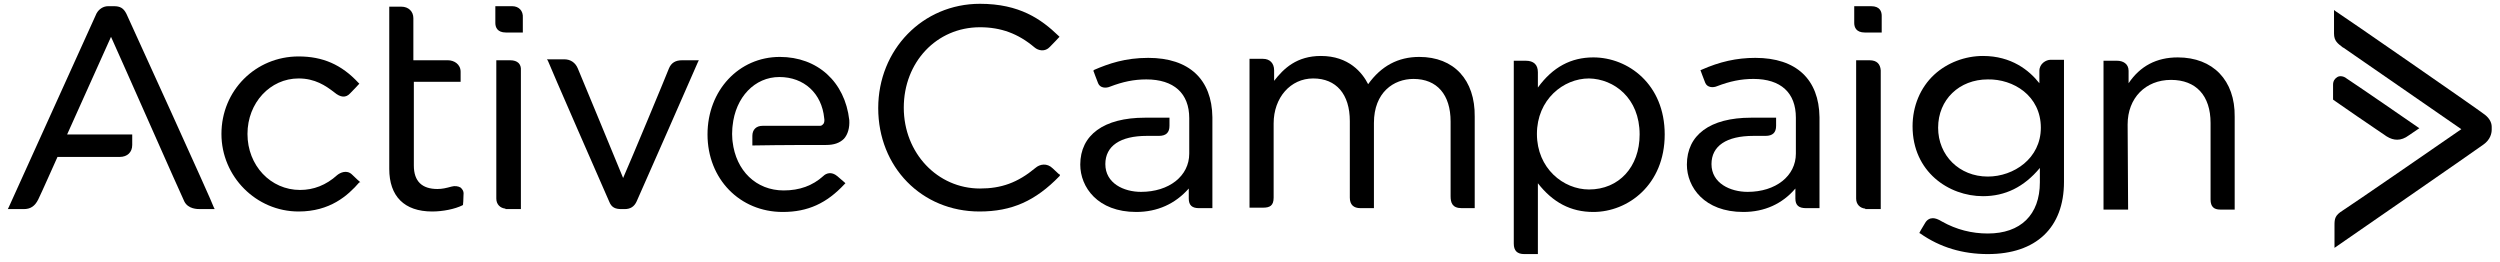
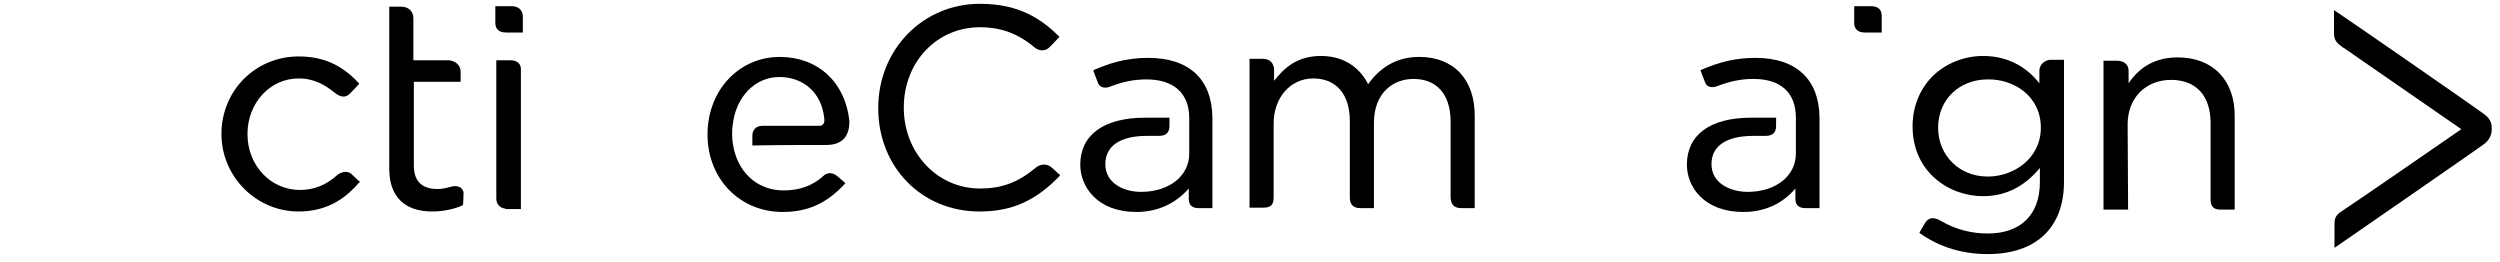
<svg xmlns="http://www.w3.org/2000/svg" width="229" height="24" viewBox="0 0 229 24" fill="none">
  <path d="M171.393 0.567H169.847V2.101C169.847 2.496 170.023 2.978 170.818 2.978H172.364V1.444C172.364 1.093 172.232 0.567 171.393 0.567Z" fill="black" />
-   <path d="M171.26 5.521H170.023V18.189C170.023 18.715 170.376 19.066 170.862 19.11V19.153H172.276V6.441C172.232 5.871 171.922 5.521 171.26 5.521Z" fill="black" />
  <path d="M96.434 15.427C95.904 14.901 95.242 15.033 94.844 15.383C93.21 16.742 91.708 17.268 89.765 17.268C85.878 17.268 82.786 14.025 82.786 9.86C82.786 5.696 85.789 2.496 89.765 2.496C91.664 2.496 93.254 3.066 94.756 4.337C95.109 4.644 95.728 4.775 96.169 4.293C96.567 3.899 96.965 3.46 96.965 3.46L97.053 3.373L96.965 3.285C95.374 1.751 93.387 0.348 89.765 0.348C84.508 0.348 80.445 4.556 80.445 9.904C80.445 15.296 84.42 19.373 89.721 19.373C92.68 19.373 94.844 18.408 97.053 16.129L97.097 16.041L97.053 15.953C97.053 16.041 96.92 15.866 96.434 15.427Z" fill="black" />
  <path d="M130.004 5.214C128.061 5.214 126.515 6.047 125.322 7.712C124.792 6.66 123.555 5.126 120.993 5.126C118.785 5.126 117.592 6.266 116.709 7.405V6.441C116.709 5.784 116.311 5.389 115.693 5.389H114.456V19.022H115.693C116.311 19.022 116.665 18.847 116.665 18.101V11.307C116.665 8.94 118.211 7.186 120.287 7.186C122.407 7.186 123.644 8.633 123.644 11.088V18.101C123.644 18.759 123.997 19.066 124.615 19.066H125.852V11.263C125.852 8.458 127.663 7.23 129.474 7.23C131.639 7.23 132.875 8.677 132.875 11.132V17.97C132.875 18.54 133.008 19.066 133.891 19.066H135.084V10.693C135.128 7.318 133.185 5.214 130.004 5.214Z" fill="black" />
-   <path d="M145.95 5.258C143.918 5.258 142.239 6.134 140.87 8.019V6.616C140.87 5.915 140.473 5.564 139.766 5.564H138.662V22.31C138.662 22.967 138.971 23.274 139.633 23.274H140.87V16.786C142.239 18.54 143.874 19.416 145.95 19.416C149.13 19.416 152.487 16.918 152.487 12.315C152.487 7.712 149.13 5.258 145.95 5.258ZM150.19 12.315C150.19 15.296 148.291 17.356 145.552 17.356C143.211 17.356 140.782 15.427 140.782 12.271C140.782 9.115 143.211 7.186 145.552 7.186C147.849 7.23 150.19 8.984 150.19 12.315Z" fill="black" />
  <path d="M186.808 6.485V7.625C185.88 6.441 184.246 5.126 181.64 5.126C180.006 5.126 178.371 5.74 177.179 6.836C175.898 8.019 175.191 9.729 175.191 11.57C175.191 15.734 178.504 17.97 181.64 17.97C183.672 17.97 185.395 17.137 186.852 15.384V16.699C186.852 19.68 185.085 21.389 182.082 21.389C180.624 21.389 179.211 21.038 177.886 20.293C177.532 20.074 177.267 19.986 177.046 19.986C176.781 19.986 176.516 20.118 176.34 20.425C175.986 20.995 175.854 21.258 175.854 21.258L175.81 21.345L175.898 21.389C177.709 22.66 179.785 23.274 182.082 23.274C186.499 23.274 189.061 20.863 189.061 16.655V5.477H187.824C187.426 5.477 186.808 5.827 186.808 6.485ZM186.941 11.701C186.941 14.507 184.467 16.173 182.082 16.173C179.476 16.173 177.532 14.244 177.532 11.701C177.532 9.115 179.476 7.274 182.082 7.274C184.423 7.23 186.941 8.764 186.941 11.701Z" fill="black" />
  <path d="M199.484 5.258C197.541 5.258 196.039 6.047 194.979 7.625V6.485C194.979 5.827 194.449 5.564 193.919 5.564H192.682V19.197H194.935L194.891 11.395C194.891 8.984 196.525 7.318 198.866 7.318C201.163 7.318 202.488 8.764 202.488 11.263V18.277C202.488 18.934 202.797 19.197 203.372 19.197H204.697V10.693C204.741 7.362 202.709 5.258 199.484 5.258Z" fill="black" />
  <path d="M160.791 5.301C159.069 5.301 157.523 5.652 155.844 6.397L155.756 6.441L155.8 6.529C155.8 6.529 156.021 7.142 156.198 7.581C156.374 8.019 156.904 8.063 157.302 7.888C158.45 7.449 159.466 7.23 160.615 7.23C163.132 7.23 164.502 8.501 164.502 10.781V14.069C164.502 16.129 162.646 17.575 160.085 17.575C158.494 17.575 156.772 16.786 156.772 15.033C156.772 13.367 158.141 12.447 160.615 12.447H161.719C162.381 12.447 162.691 12.14 162.691 11.526V10.781H160.394C156.639 10.781 154.519 12.359 154.519 15.077C154.519 17.137 156.109 19.416 159.687 19.416C161.631 19.416 163.265 18.671 164.457 17.268V18.189C164.457 18.803 164.767 19.066 165.429 19.066H166.666V10.737C166.622 7.274 164.546 5.301 160.791 5.301Z" fill="black" />
  <path d="M105.18 5.301C103.06 5.301 101.558 5.827 100.233 6.397L100.145 6.485L100.189 6.573C100.189 6.573 100.41 7.186 100.587 7.625C100.763 8.063 101.293 8.107 101.691 7.932C102.839 7.493 103.855 7.274 105.004 7.274C107.521 7.274 108.935 8.545 108.935 10.825V14.069C108.935 16.129 107.08 17.575 104.518 17.575C102.928 17.575 101.249 16.786 101.249 15.033C101.249 13.367 102.618 12.447 105.048 12.447H106.152C106.815 12.447 107.124 12.14 107.124 11.526V10.781H104.871C101.117 10.781 98.952 12.359 98.952 15.077C98.952 17.137 100.542 19.416 104.076 19.416C106.02 19.416 107.654 18.671 108.891 17.268V18.189C108.891 18.803 109.2 19.066 109.818 19.066H111.055V10.737C111.011 7.274 108.935 5.301 105.18 5.301Z" fill="black" />
  <path d="M227.445 10.386C227.136 10.123 214.547 1.4 213.973 1.049L213.796 0.918V3.066C213.796 3.767 214.149 3.986 214.591 4.337L214.679 4.381C215.298 4.819 224.265 11 225.457 11.833C224.265 12.666 215.165 18.934 214.591 19.285C213.884 19.723 213.84 20.03 213.84 20.644V22.704C213.84 22.704 227.224 13.455 227.489 13.236C228.107 12.797 228.24 12.227 228.24 11.877V11.614C228.24 11.175 227.975 10.737 227.445 10.386Z" fill="black" />
-   <path d="M219.582 12.797C219.936 12.797 220.289 12.666 220.643 12.403C221.084 12.096 221.482 11.833 221.482 11.833L221.614 11.745L221.482 11.658C221.438 11.614 215.563 7.581 214.945 7.186C214.68 6.967 214.326 6.923 214.105 7.055C213.884 7.186 213.708 7.405 213.708 7.756V9.115L213.752 9.159C213.796 9.203 217.816 11.964 218.611 12.49C218.964 12.71 219.273 12.797 219.582 12.797Z" fill="black" />
  <path d="M32.255 15.997C31.769 15.515 31.15 15.822 30.885 16.041C29.869 16.962 28.721 17.4 27.484 17.4C24.79 17.4 22.669 15.164 22.669 12.271C22.669 9.422 24.745 7.186 27.352 7.186C28.853 7.186 29.825 7.844 30.62 8.458C31.194 8.94 31.68 8.984 32.078 8.545C32.431 8.195 32.829 7.756 32.829 7.756L32.917 7.669L32.829 7.581C31.283 5.915 29.56 5.17 27.352 5.17C23.42 5.17 20.284 8.282 20.284 12.271C20.284 16.173 23.465 19.373 27.352 19.373C30.223 19.373 31.857 17.926 32.917 16.699H33.005L32.917 16.611C32.917 16.611 32.696 16.436 32.255 15.997Z" fill="black" />
  <path d="M46.919 0.567H45.373V2.101C45.373 2.496 45.55 2.978 46.345 2.978H47.891V1.619C47.935 1.005 47.538 0.567 46.919 0.567Z" fill="black" />
  <path d="M46.743 5.521H45.462V18.189C45.462 18.715 45.815 19.066 46.301 19.11V19.153H47.714V6.441C47.758 5.871 47.405 5.521 46.743 5.521Z" fill="black" />
-   <path d="M61.275 6.266C61.098 6.748 57.741 14.814 57.078 16.304C56.46 14.77 53.103 6.704 52.926 6.266C52.706 5.74 52.264 5.433 51.69 5.433H50.099L50.188 5.564C50.232 5.74 55.577 17.97 55.797 18.452C56.018 19.022 56.372 19.153 56.946 19.153H57.211C57.741 19.153 58.094 18.934 58.315 18.452C58.536 17.97 63.881 5.827 63.925 5.696L64.013 5.521H62.467C61.893 5.521 61.495 5.74 61.275 6.266Z" fill="black" />
  <path d="M75.1 11.526H69.843C69.269 11.526 68.916 11.877 68.916 12.447V13.323H69.048C71.566 13.279 74.481 13.279 75.674 13.279C76.381 13.279 76.911 13.104 77.308 12.71C77.662 12.315 77.838 11.701 77.794 11C77.397 7.493 74.879 5.214 71.433 5.214C67.679 5.214 64.808 8.282 64.808 12.315C64.808 16.392 67.767 19.416 71.699 19.416C73.995 19.416 75.718 18.627 77.352 16.874L77.441 16.786L77.352 16.699C77.352 16.699 77.043 16.436 76.69 16.129C76.16 15.69 75.674 15.866 75.409 16.129C74.437 17.005 73.245 17.444 71.787 17.444C69.269 17.444 67.414 15.646 67.105 12.973C67.105 12.973 67.061 12.666 67.061 12.271C67.061 11.833 67.105 11.526 67.105 11.526C67.37 8.896 69.137 7.055 71.389 7.055C73.642 7.055 75.276 8.545 75.497 10.825C75.541 11.044 75.497 11.219 75.453 11.307C75.321 11.482 75.232 11.526 75.1 11.526Z" fill="black" />
-   <path d="M11.582 1.269C11.317 0.742 11.008 0.567 10.434 0.567H9.904C9.462 0.567 9.064 0.83 8.844 1.225C8.667 1.619 0.893 18.803 0.804 18.978L0.716 19.153H2.174C2.792 19.153 3.19 18.89 3.499 18.277C3.764 17.751 5.045 14.857 5.266 14.375H10.964C11.671 14.375 12.112 13.937 12.112 13.28V12.315H6.149L10.169 3.373C11.008 5.214 16.618 17.926 16.883 18.452C17.236 19.153 18.075 19.153 18.34 19.153H19.665L19.577 18.978C19.577 18.803 11.847 1.838 11.582 1.269Z" fill="black" />
  <path d="M42.193 17.181C41.972 17.049 41.663 17.006 41.353 17.093C40.868 17.225 40.514 17.312 40.072 17.312C38.659 17.312 37.908 16.611 37.908 15.164V7.493H42.193V6.573C42.193 5.871 41.574 5.521 41.044 5.521H37.864V1.663C37.864 1.049 37.422 0.611 36.76 0.611H35.656V15.471C35.656 17.97 37.025 19.373 39.587 19.373C40.558 19.373 41.663 19.153 42.369 18.803L42.414 18.759V18.715C42.414 18.715 42.458 18.321 42.458 17.838C42.502 17.488 42.325 17.312 42.193 17.181Z" fill="black" />
</svg>